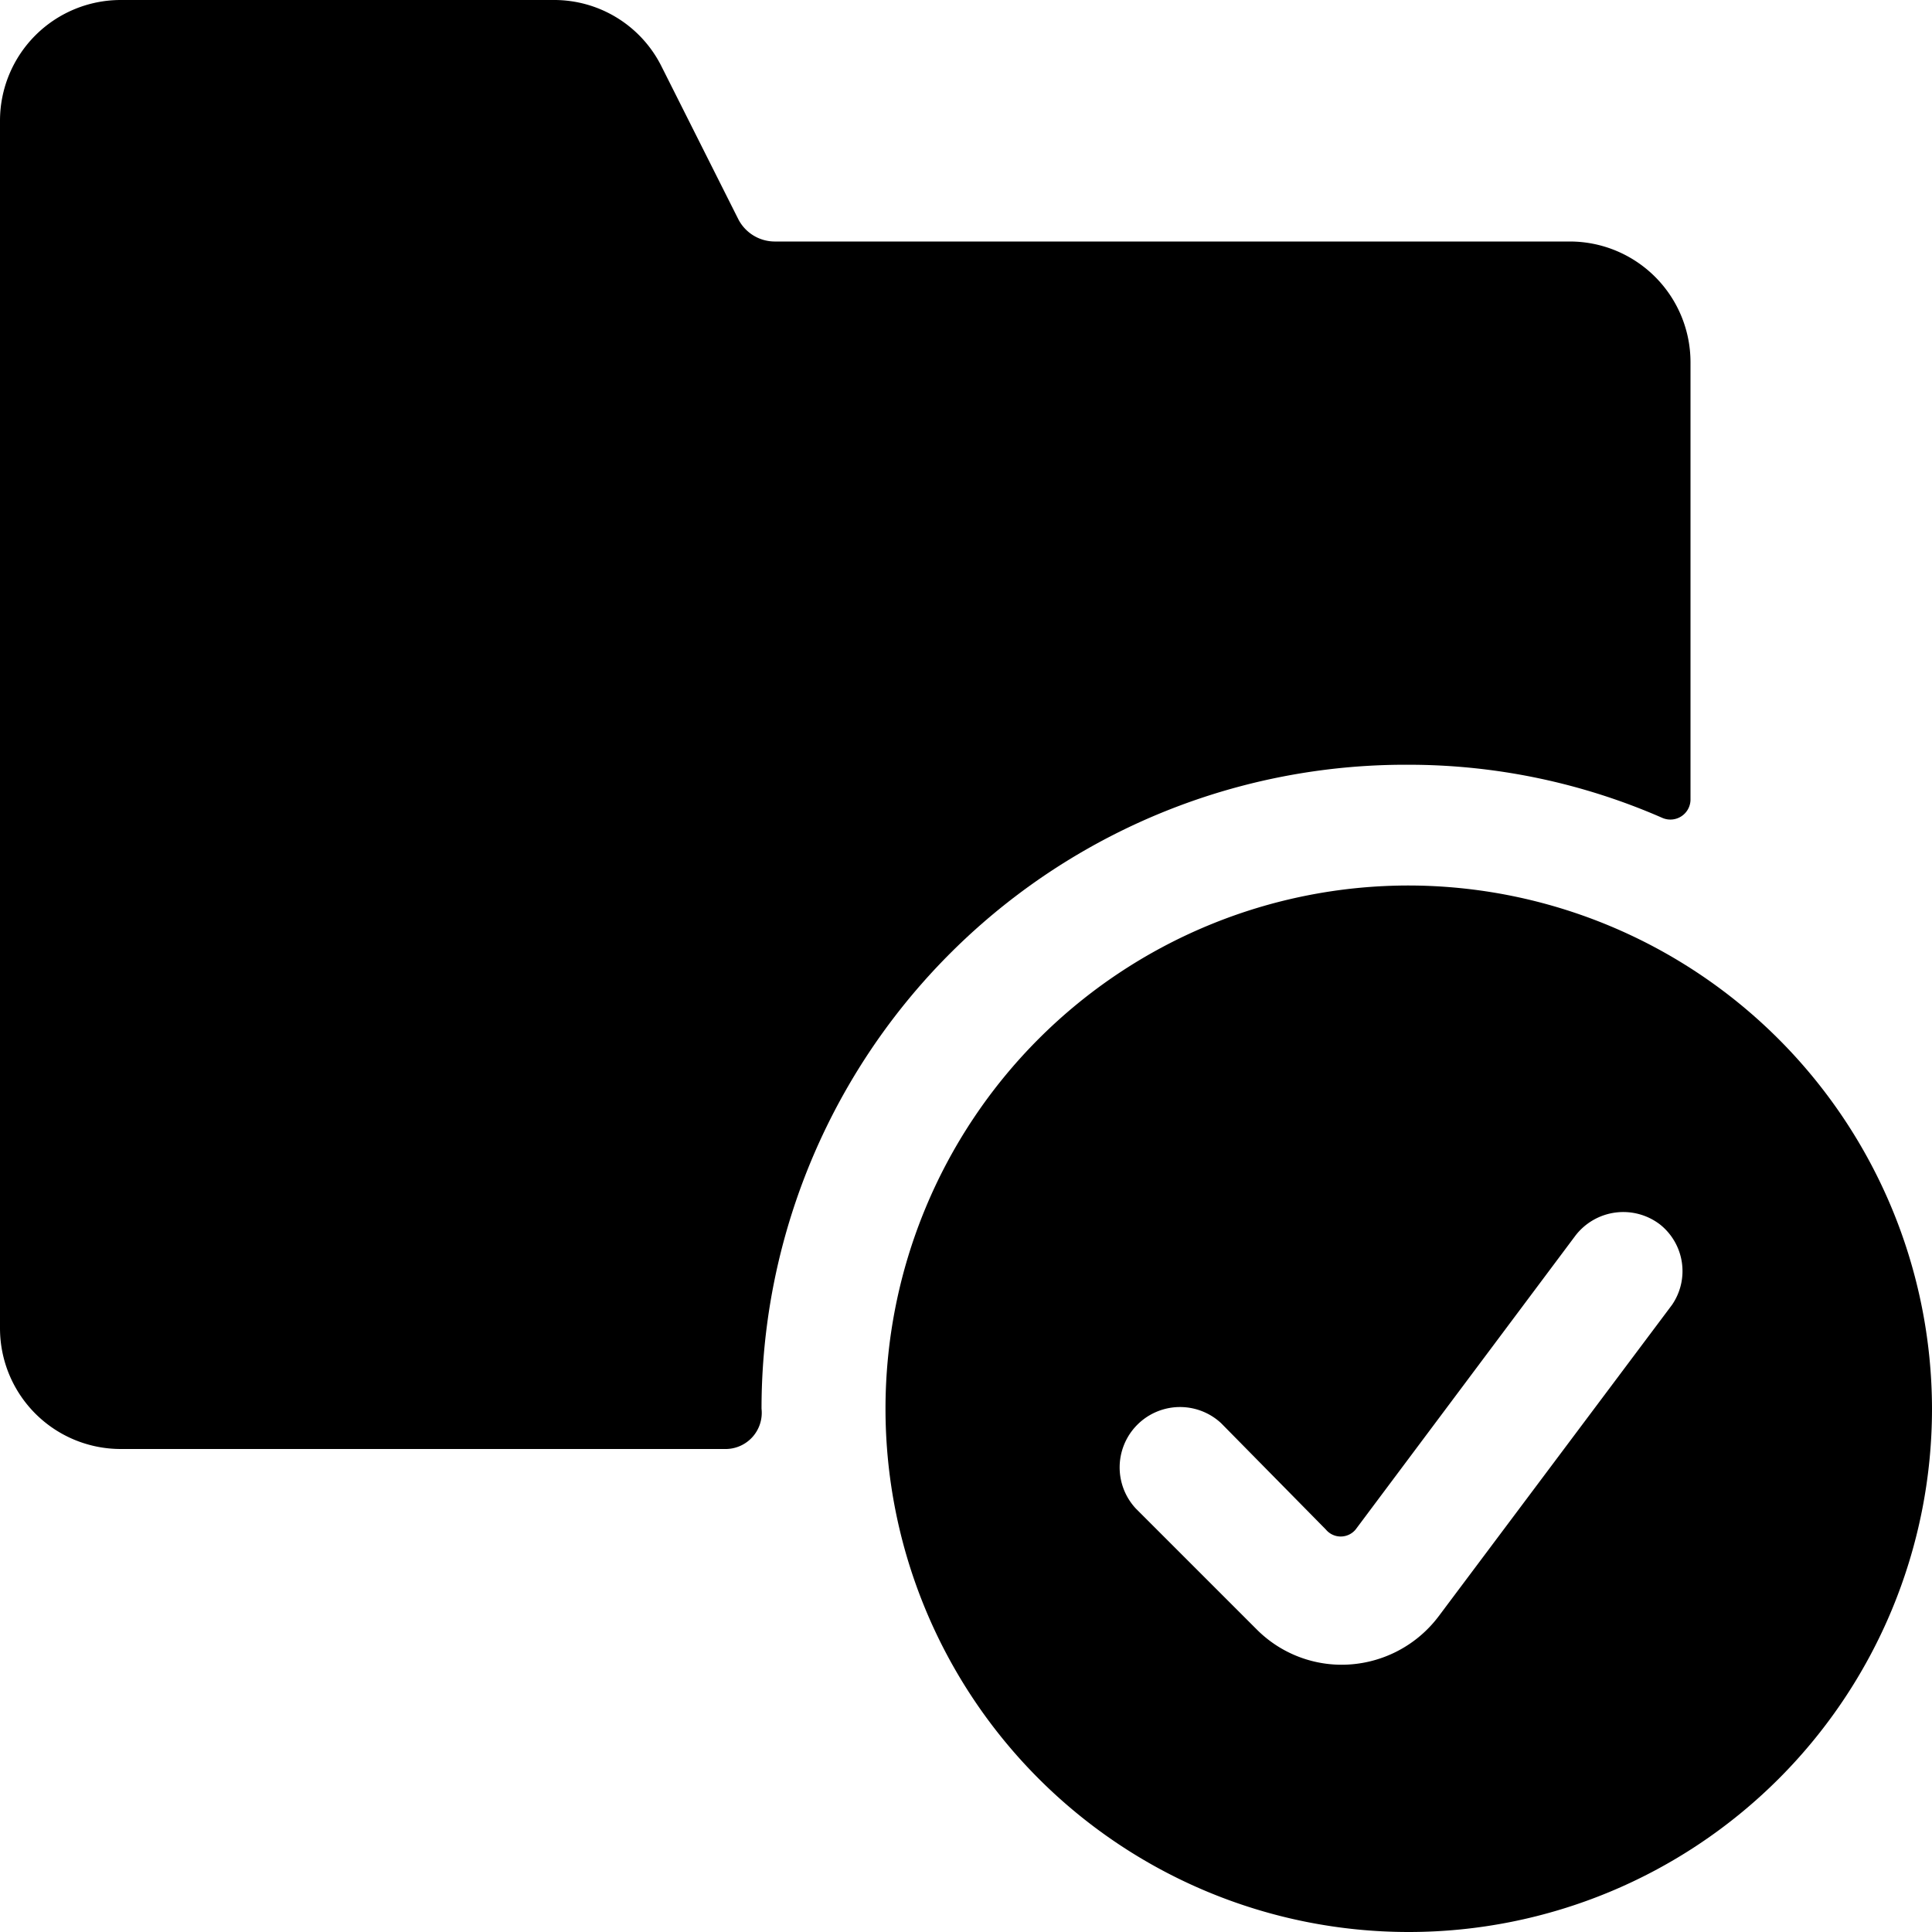
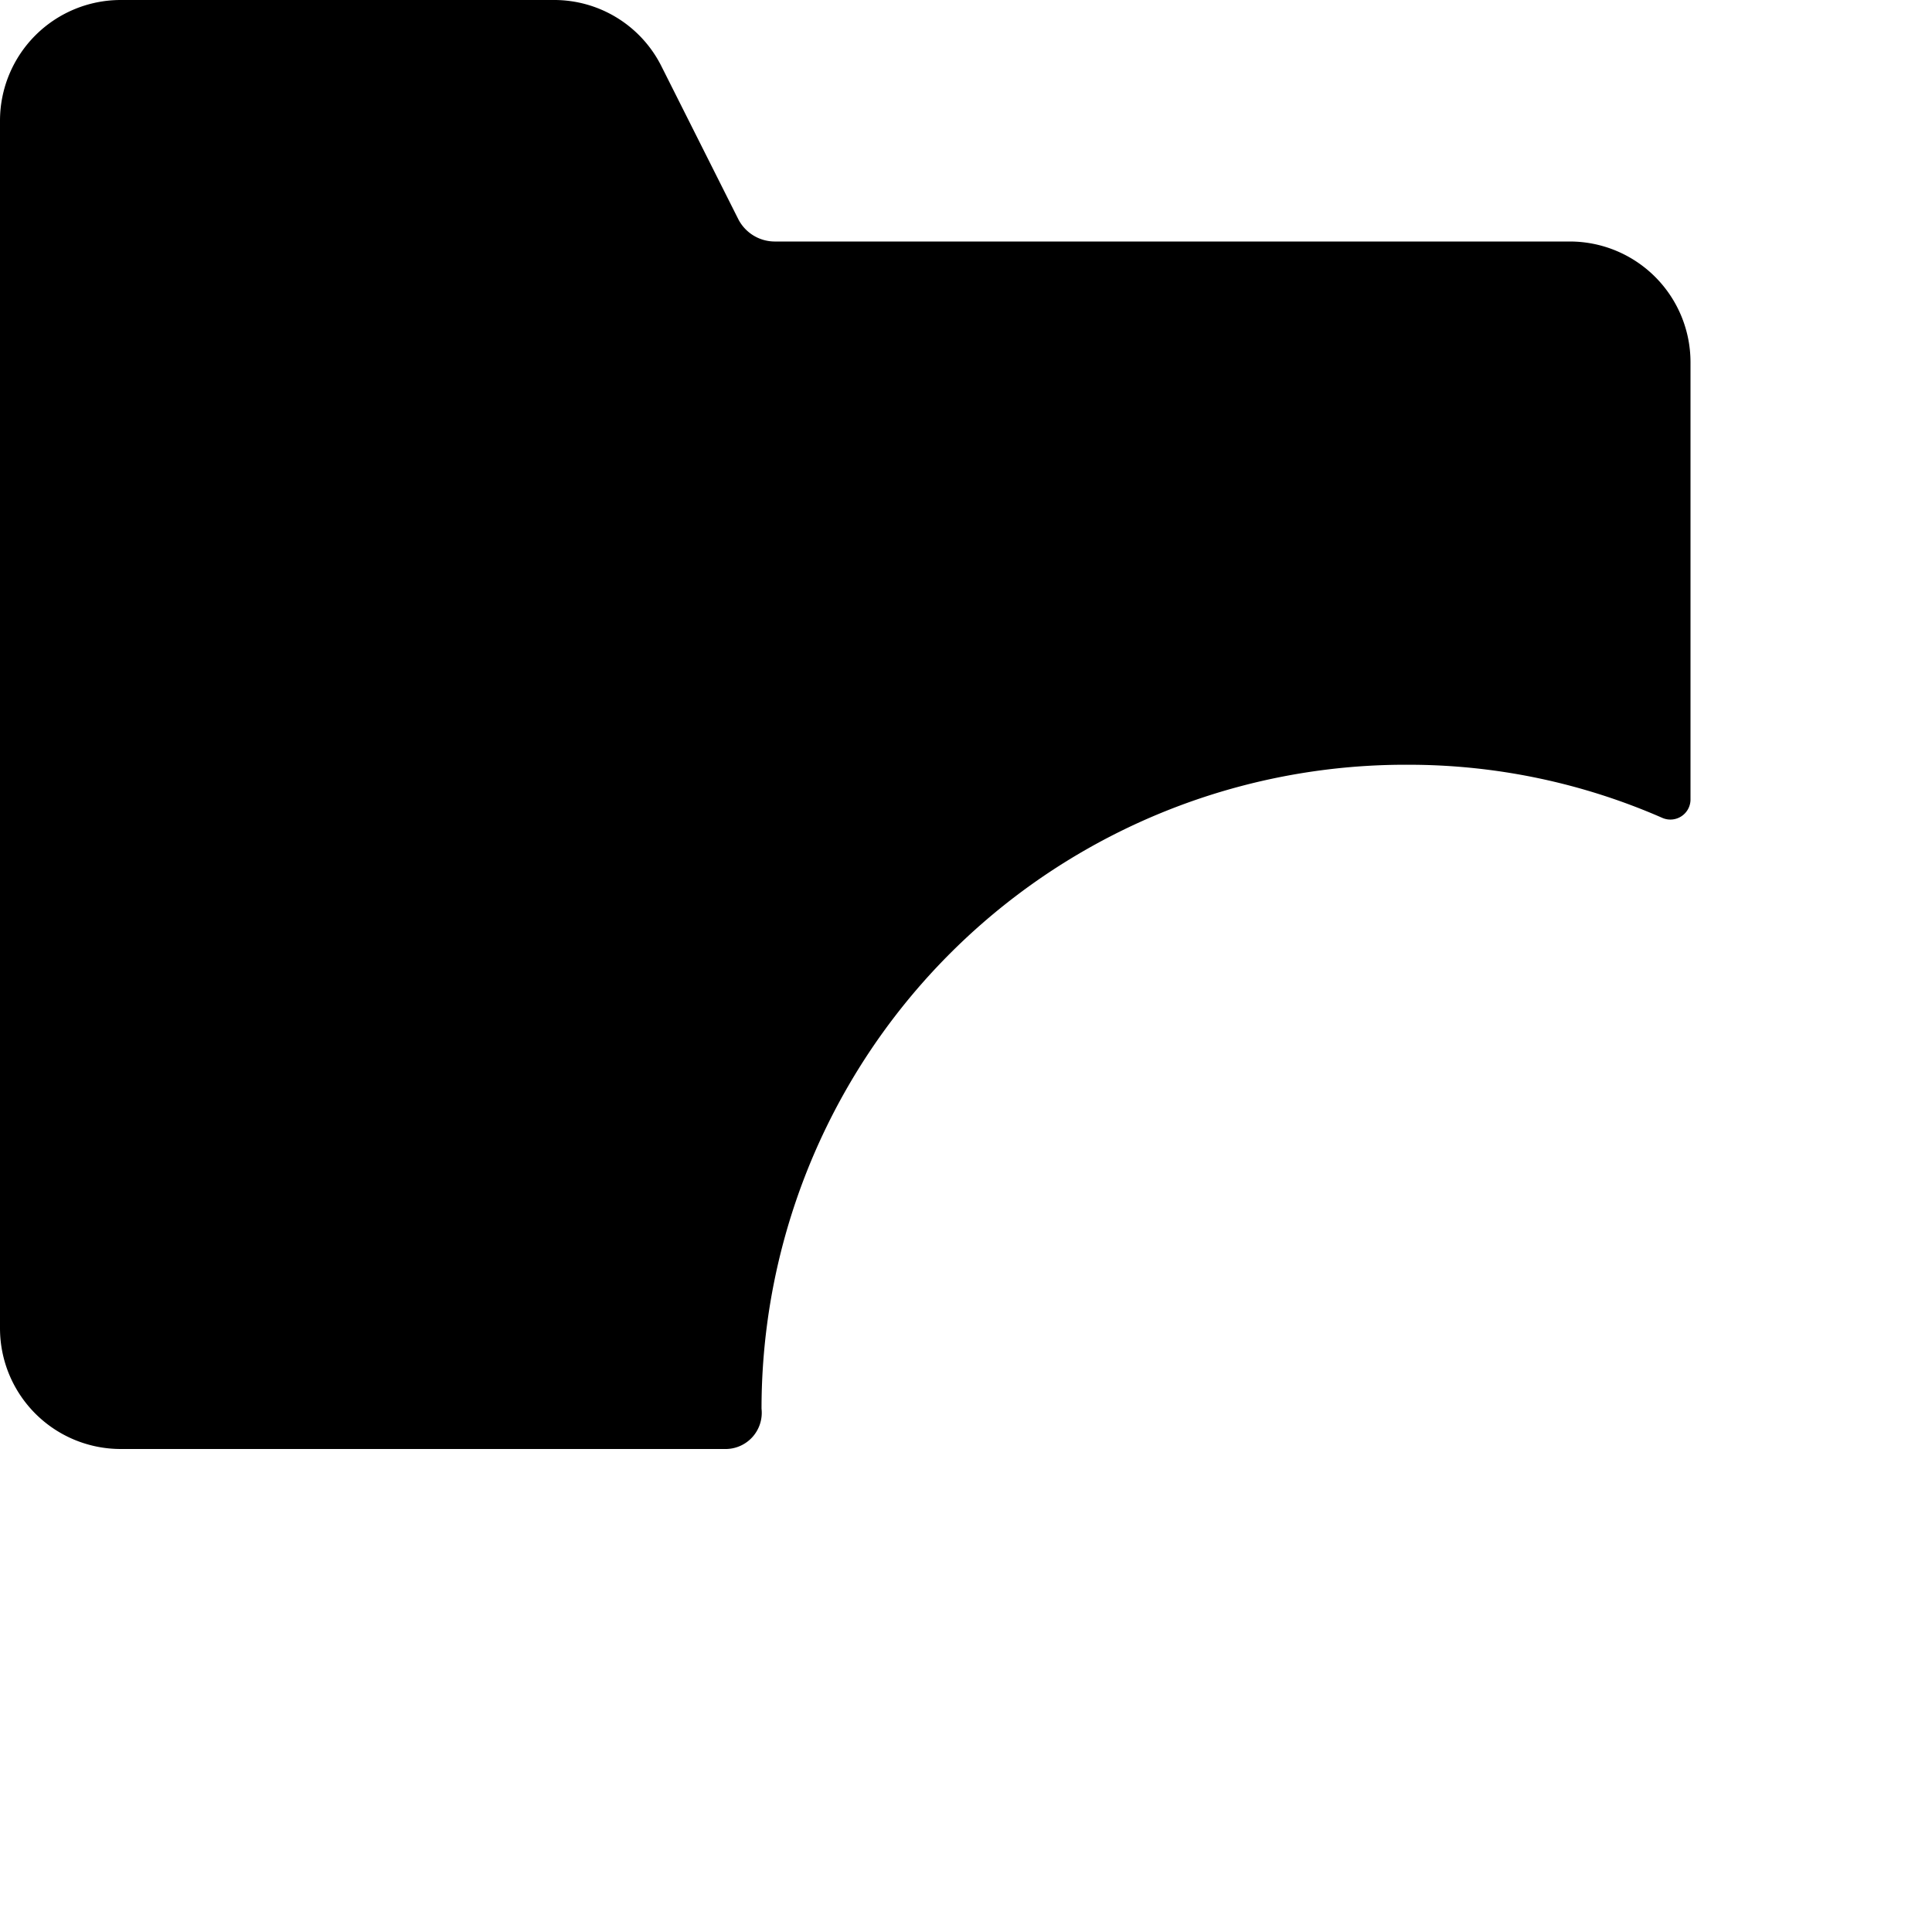
<svg xmlns="http://www.w3.org/2000/svg" viewBox="0 0 24 24">
  <g>
    <path d="M17.5 9.5a7.86 7.86 0 0 1 3.15 0.66 0.25 0.25 0 0 0 0.35 -0.22V4.5A1.5 1.5 0 0 0 19.5 3H9.62a0.51 0.51 0 0 1 -0.45 -0.28L8.22 0.83A1.49 1.49 0 0 0 6.88 0H1.5A1.5 1.5 0 0 0 0 1.5v15A1.5 1.5 0 0 0 1.5 18H9a0.45 0.45 0 0 0 0.46 -0.5 8 8 0 0 1 8.04 -8Z" fill="#000000" stroke-width="1" />
-     <path d="M17.5 11a6.5 6.5 0 1 0 6.5 6.5 6.51 6.51 0 0 0 -6.5 -6.5Zm3.27 5.21 -2.9 3.87a1.51 1.51 0 0 1 -1.21 0.6 1.49 1.49 0 0 1 -1.05 -0.44l-1.5 -1.5a0.75 0.75 0 0 1 1.06 -1.06l1.3 1.32a0.24 0.24 0 0 0 0.37 0l2.73 -3.65a0.75 0.75 0 0 1 1.05 -0.14 0.74 0.74 0 0 1 0.15 1Z" fill="#000000" stroke-width="1" />
  </g>
</svg>